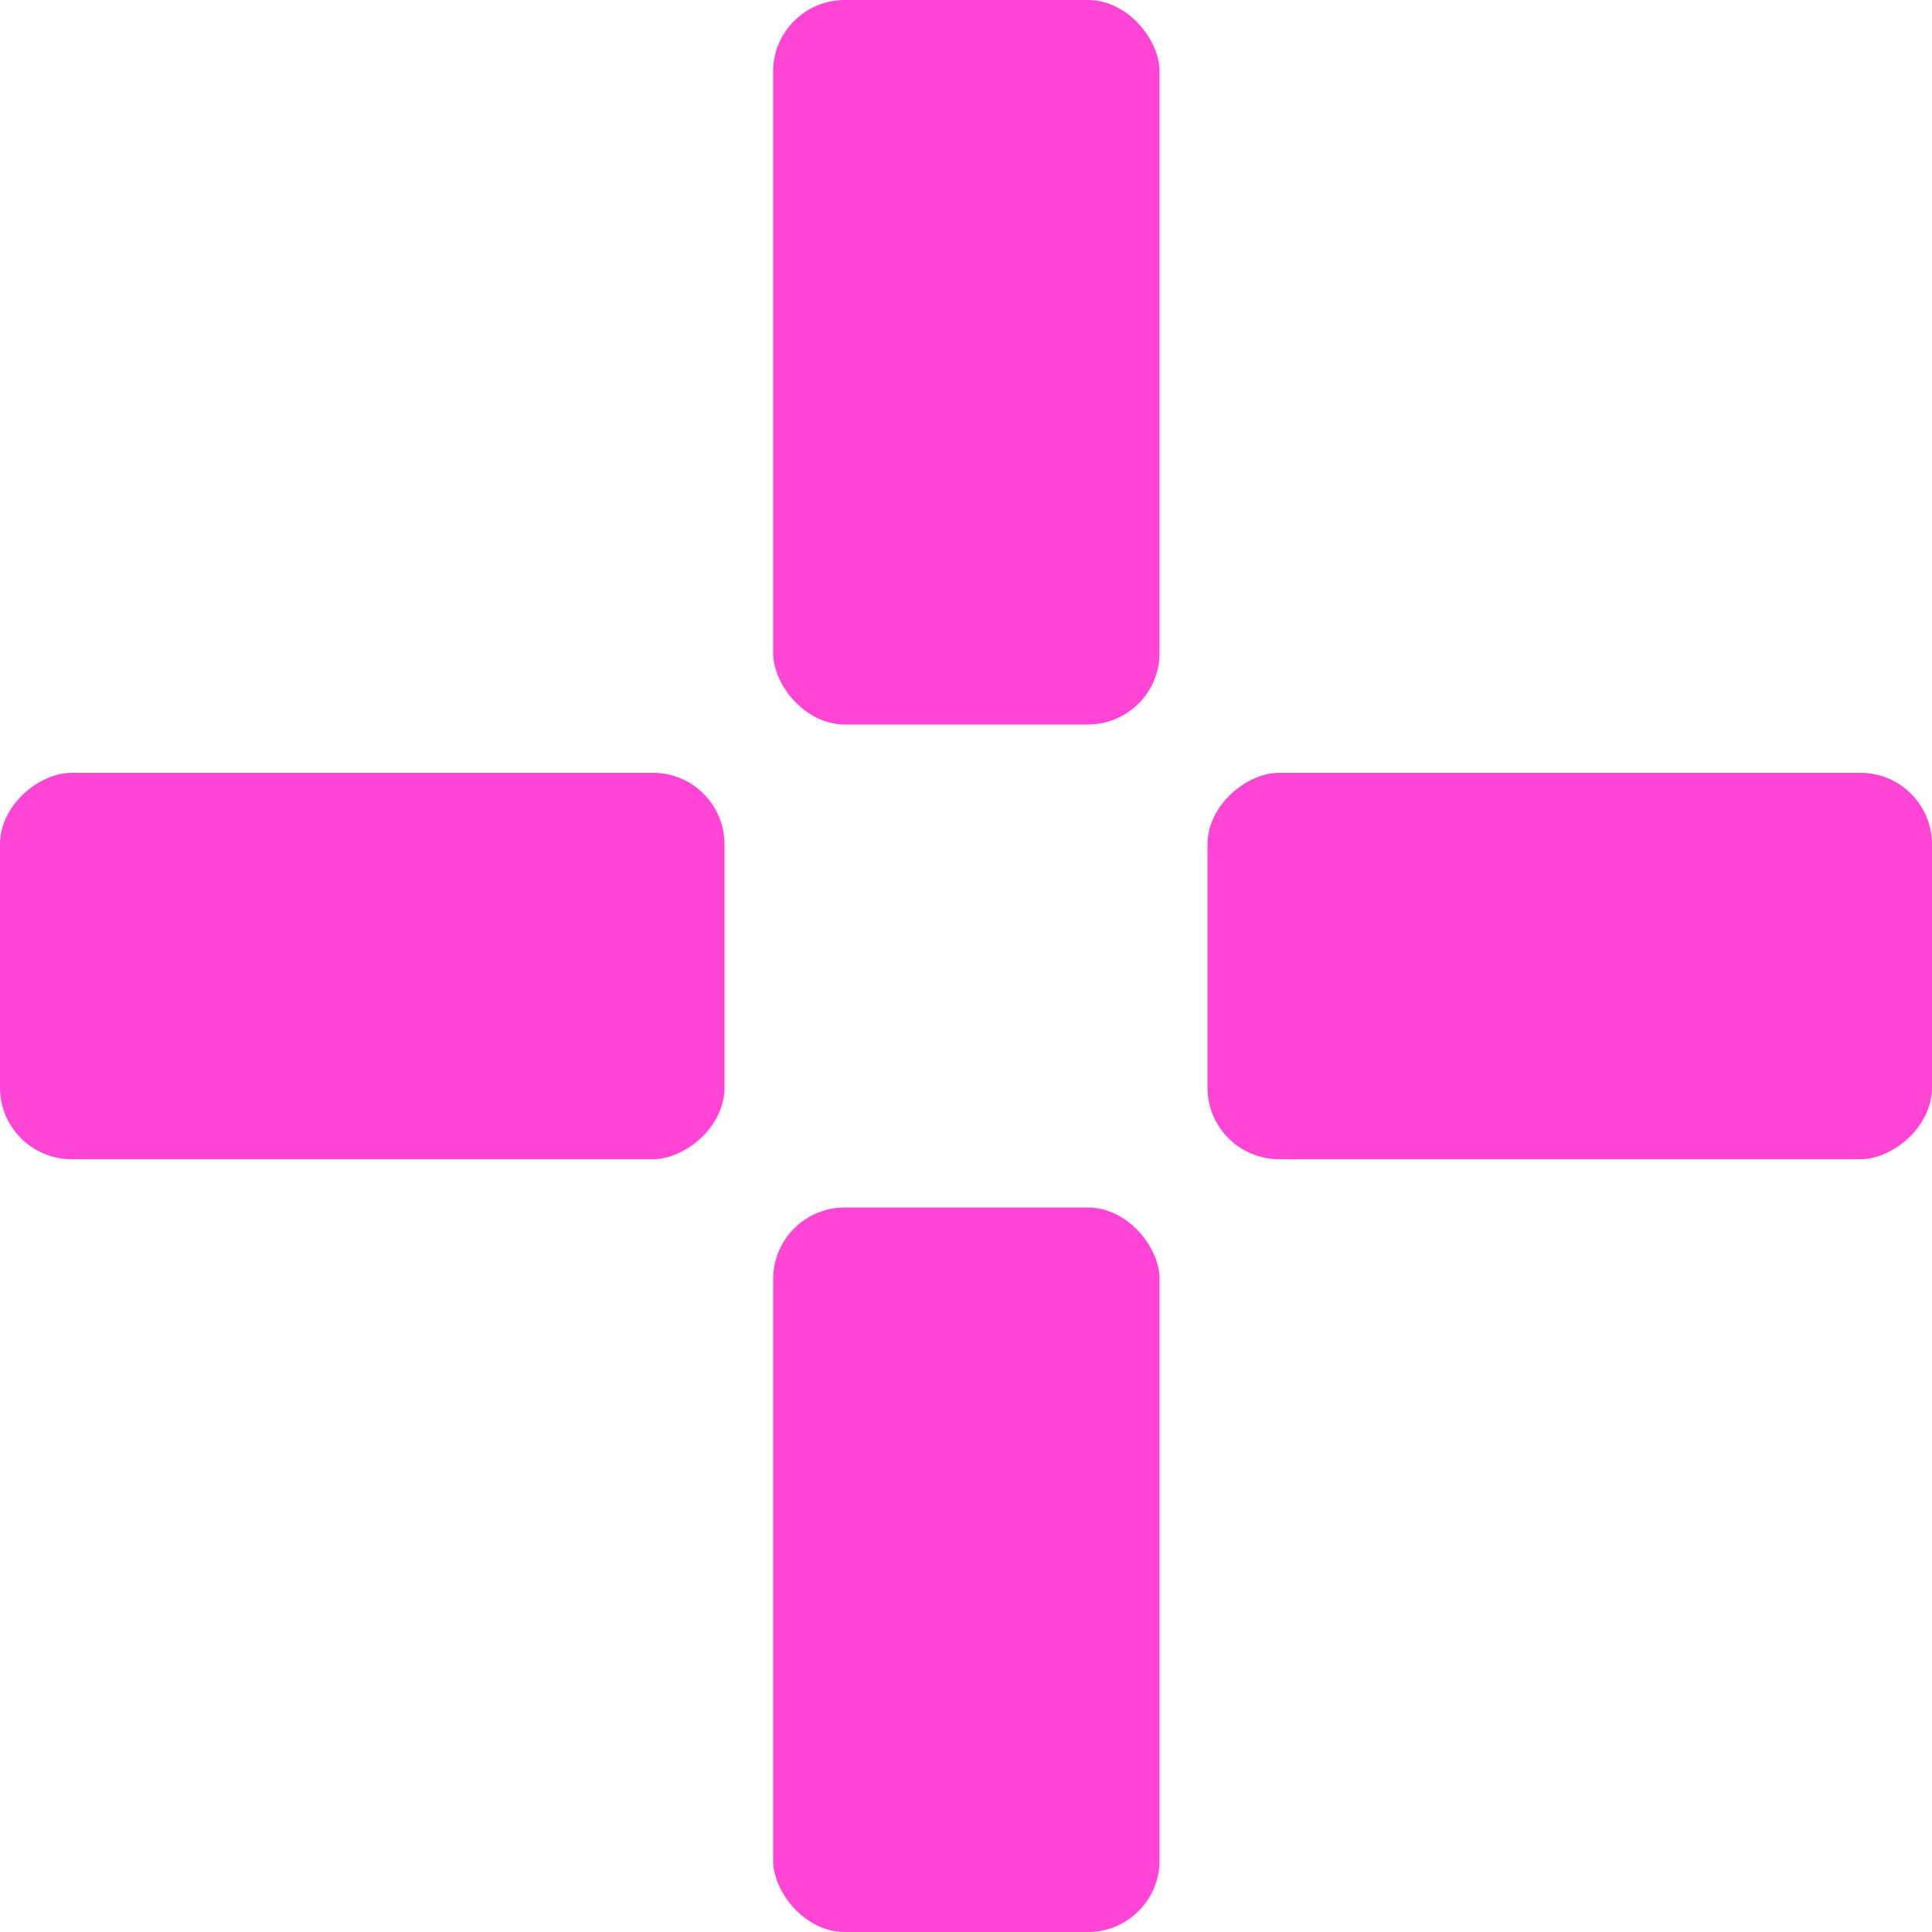
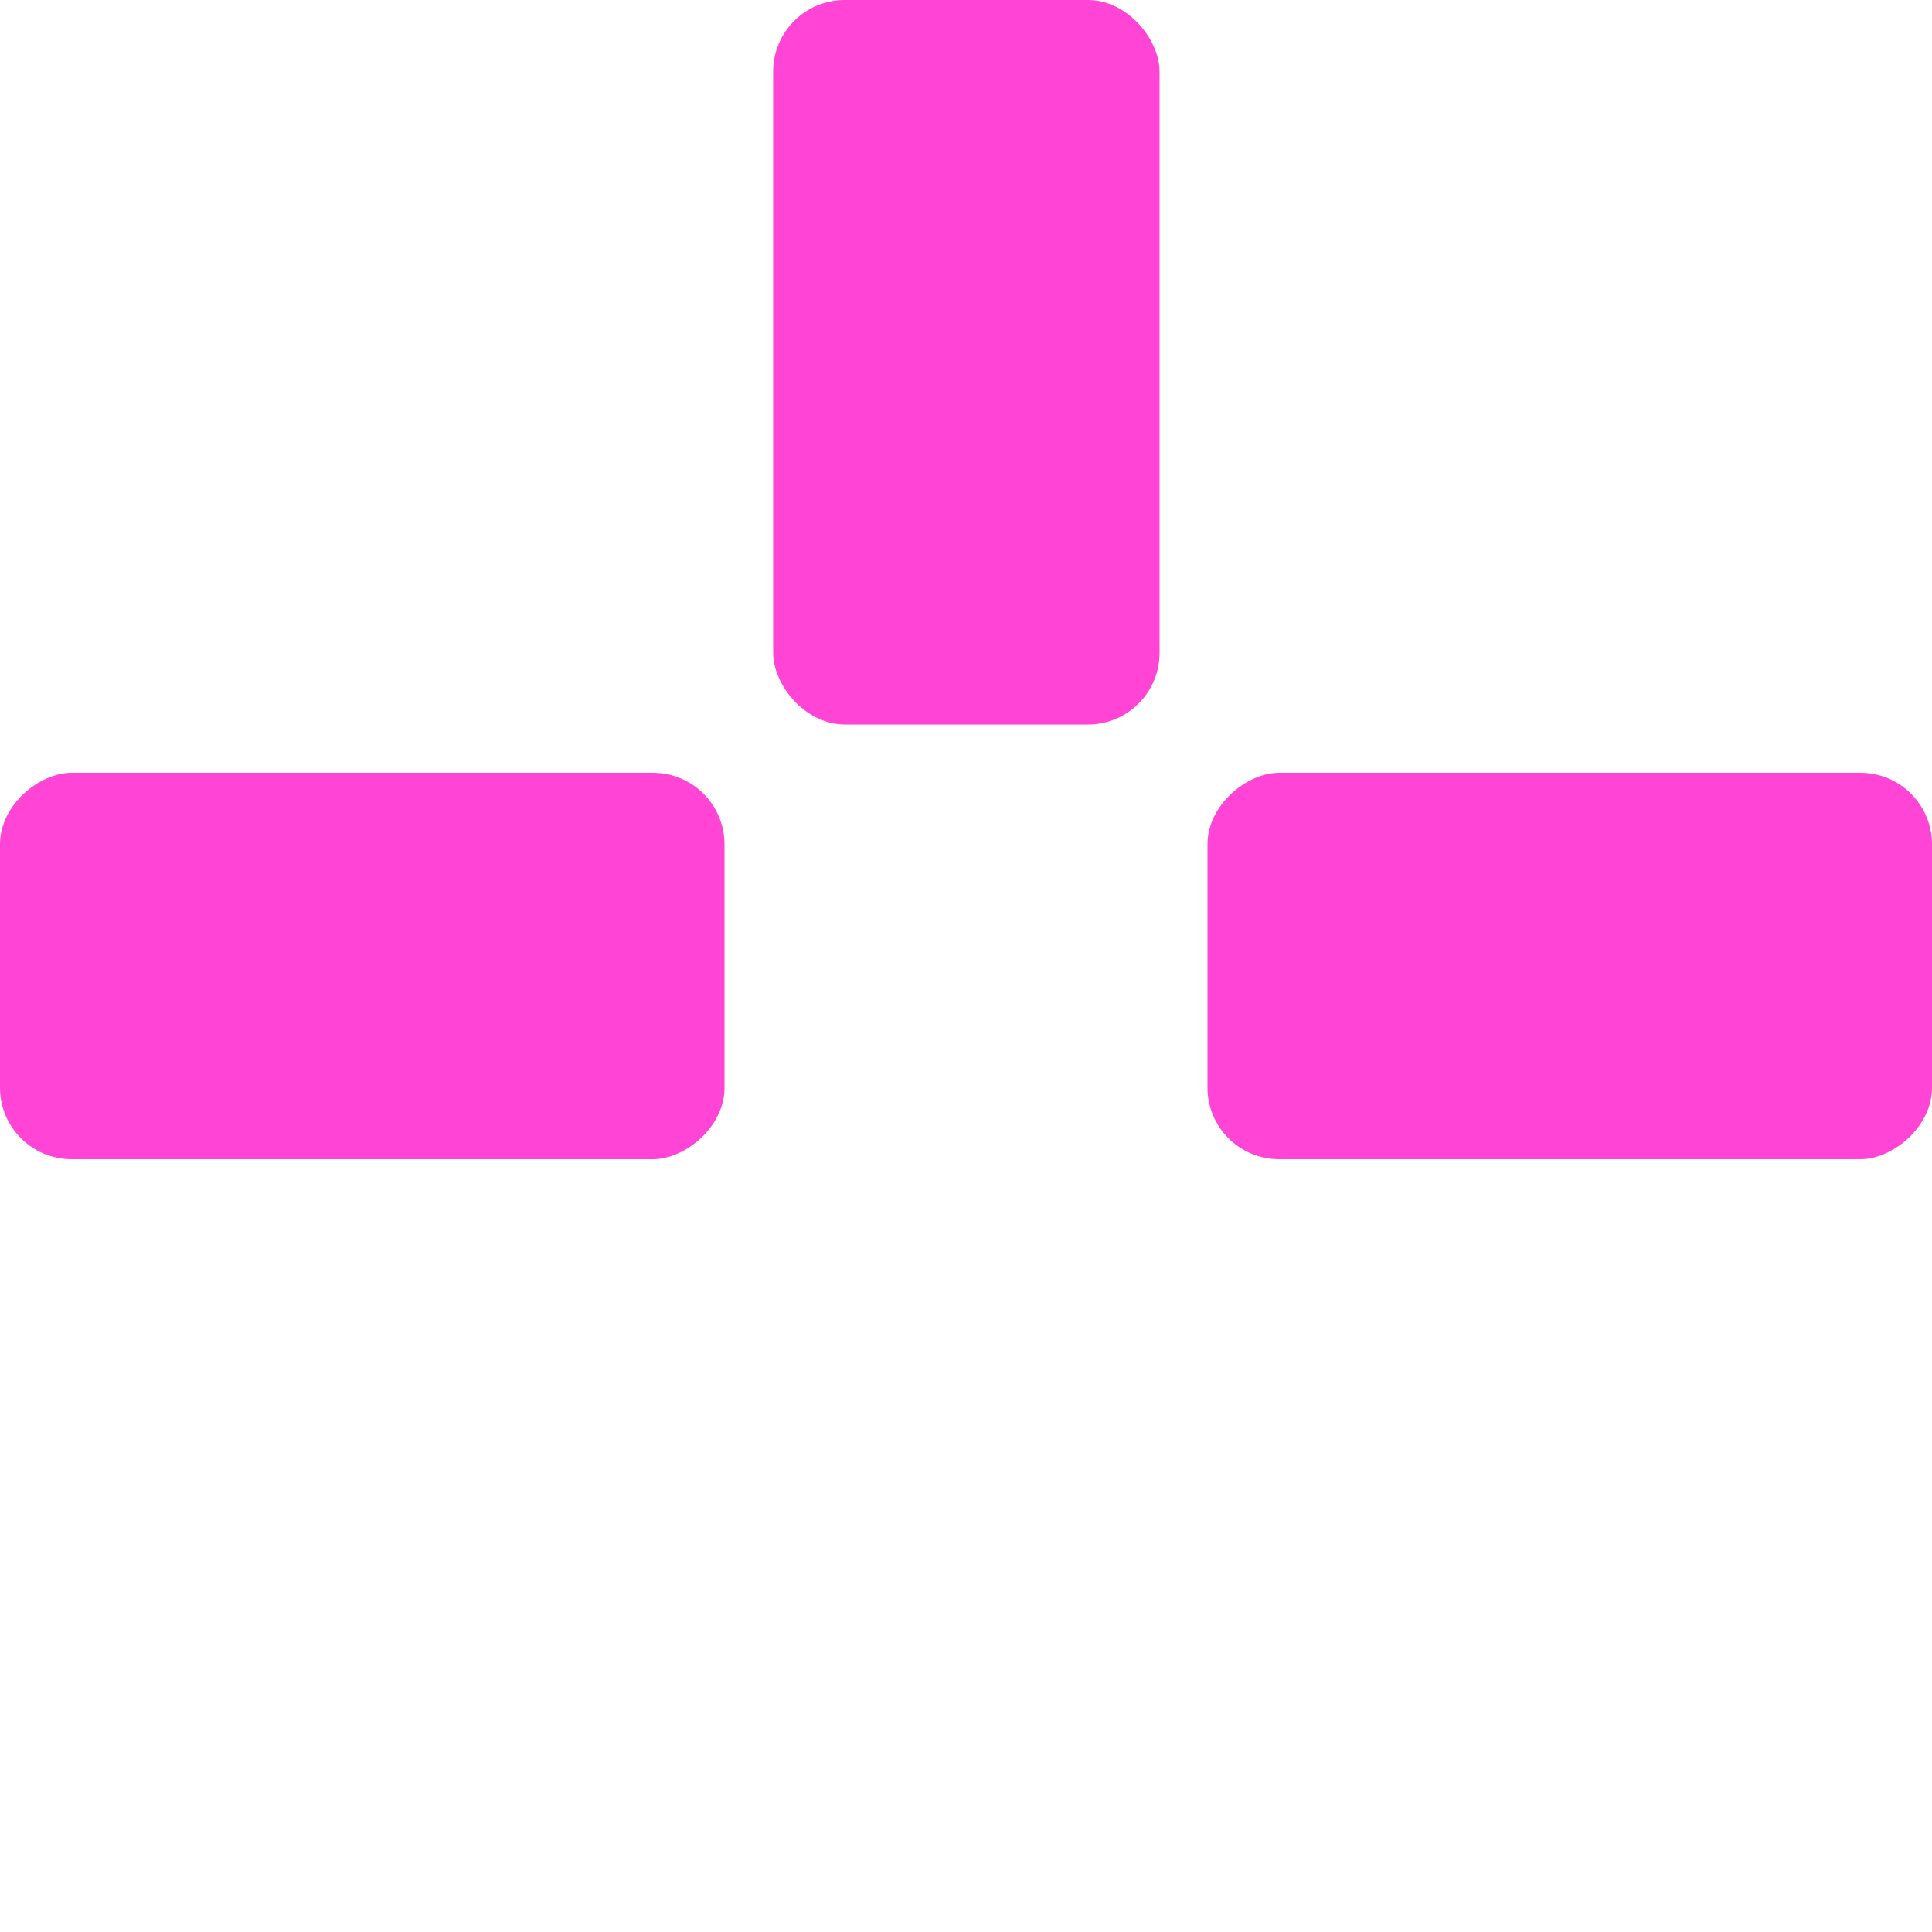
<svg xmlns="http://www.w3.org/2000/svg" width="27" height="27" viewBox="0 0 27 27" fill="none">
  <rect x="10.805" width="5.4" height="10.125" rx="1" fill="#FF44D6" />
-   <rect x="10.805" y="16.875" width="5.4" height="10.125" rx="1" fill="#FF44D6" />
  <rect x="27" y="10.8" width="5.4" height="10.125" rx="1" transform="rotate(90 27 10.8)" fill="#FF44D6" />
  <rect x="10.125" y="10.8" width="5.4" height="10.125" rx="1" transform="rotate(90 10.125 10.8)" fill="#FF44D6" />
</svg>